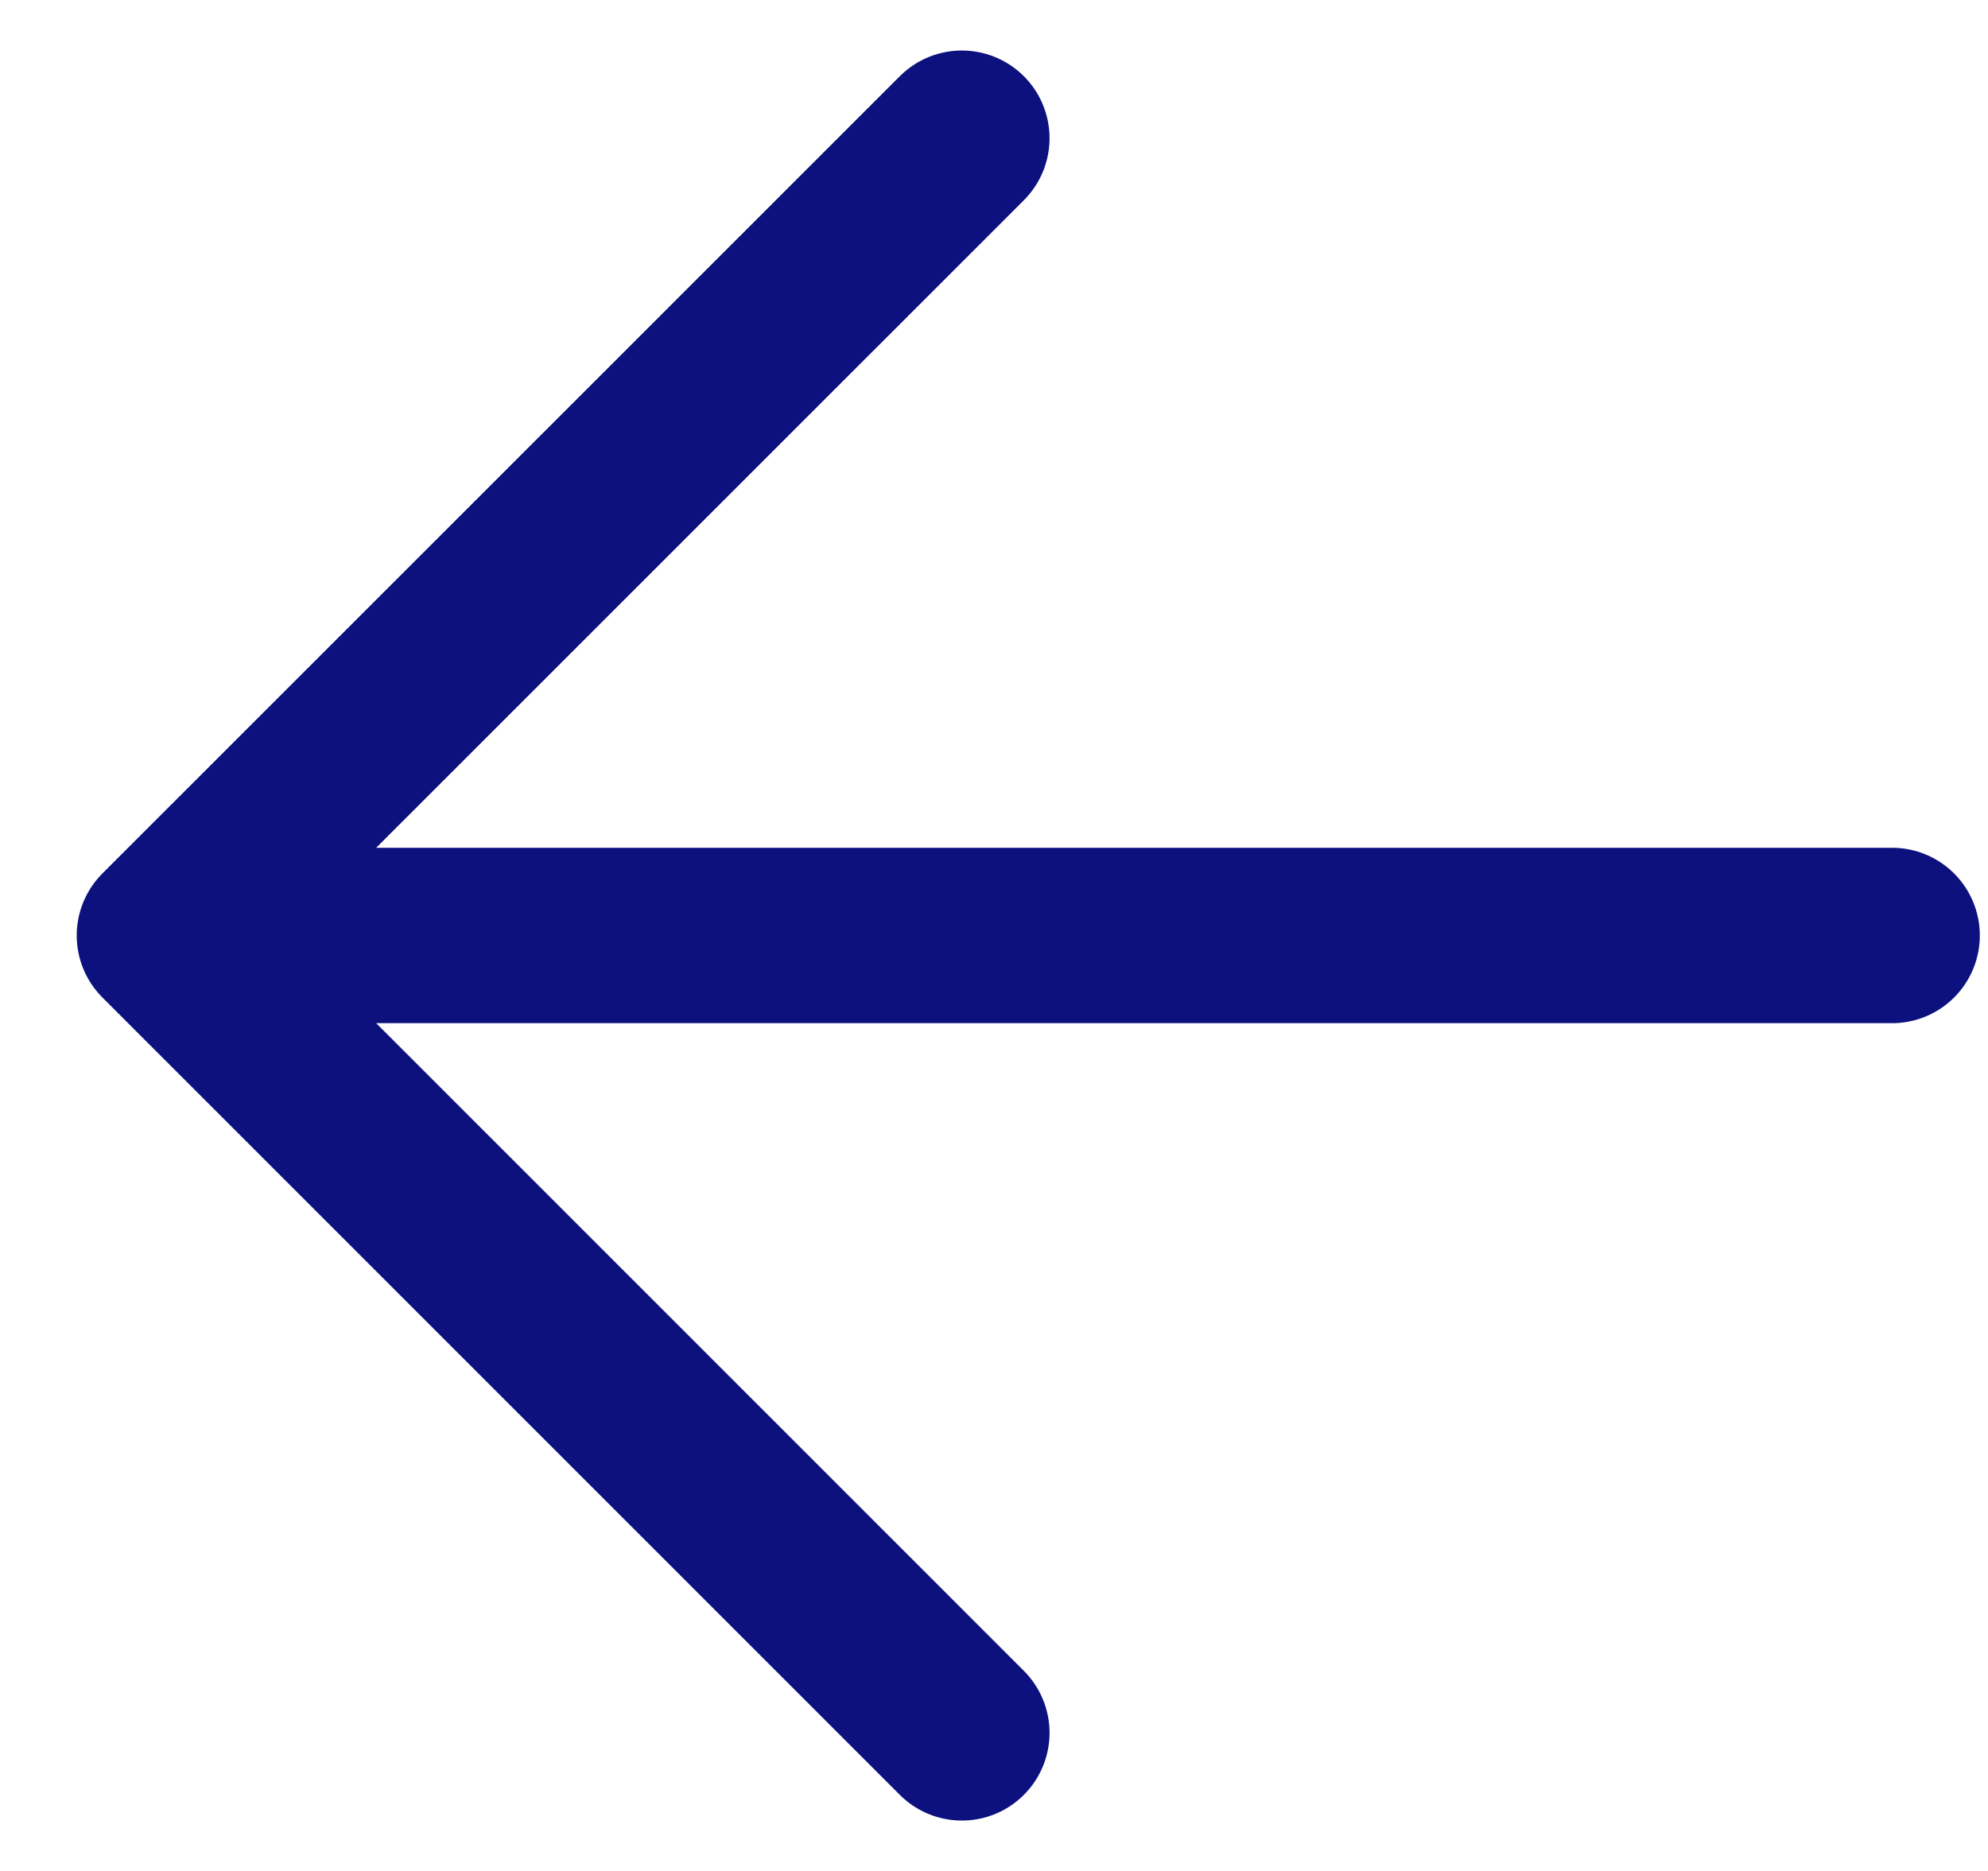
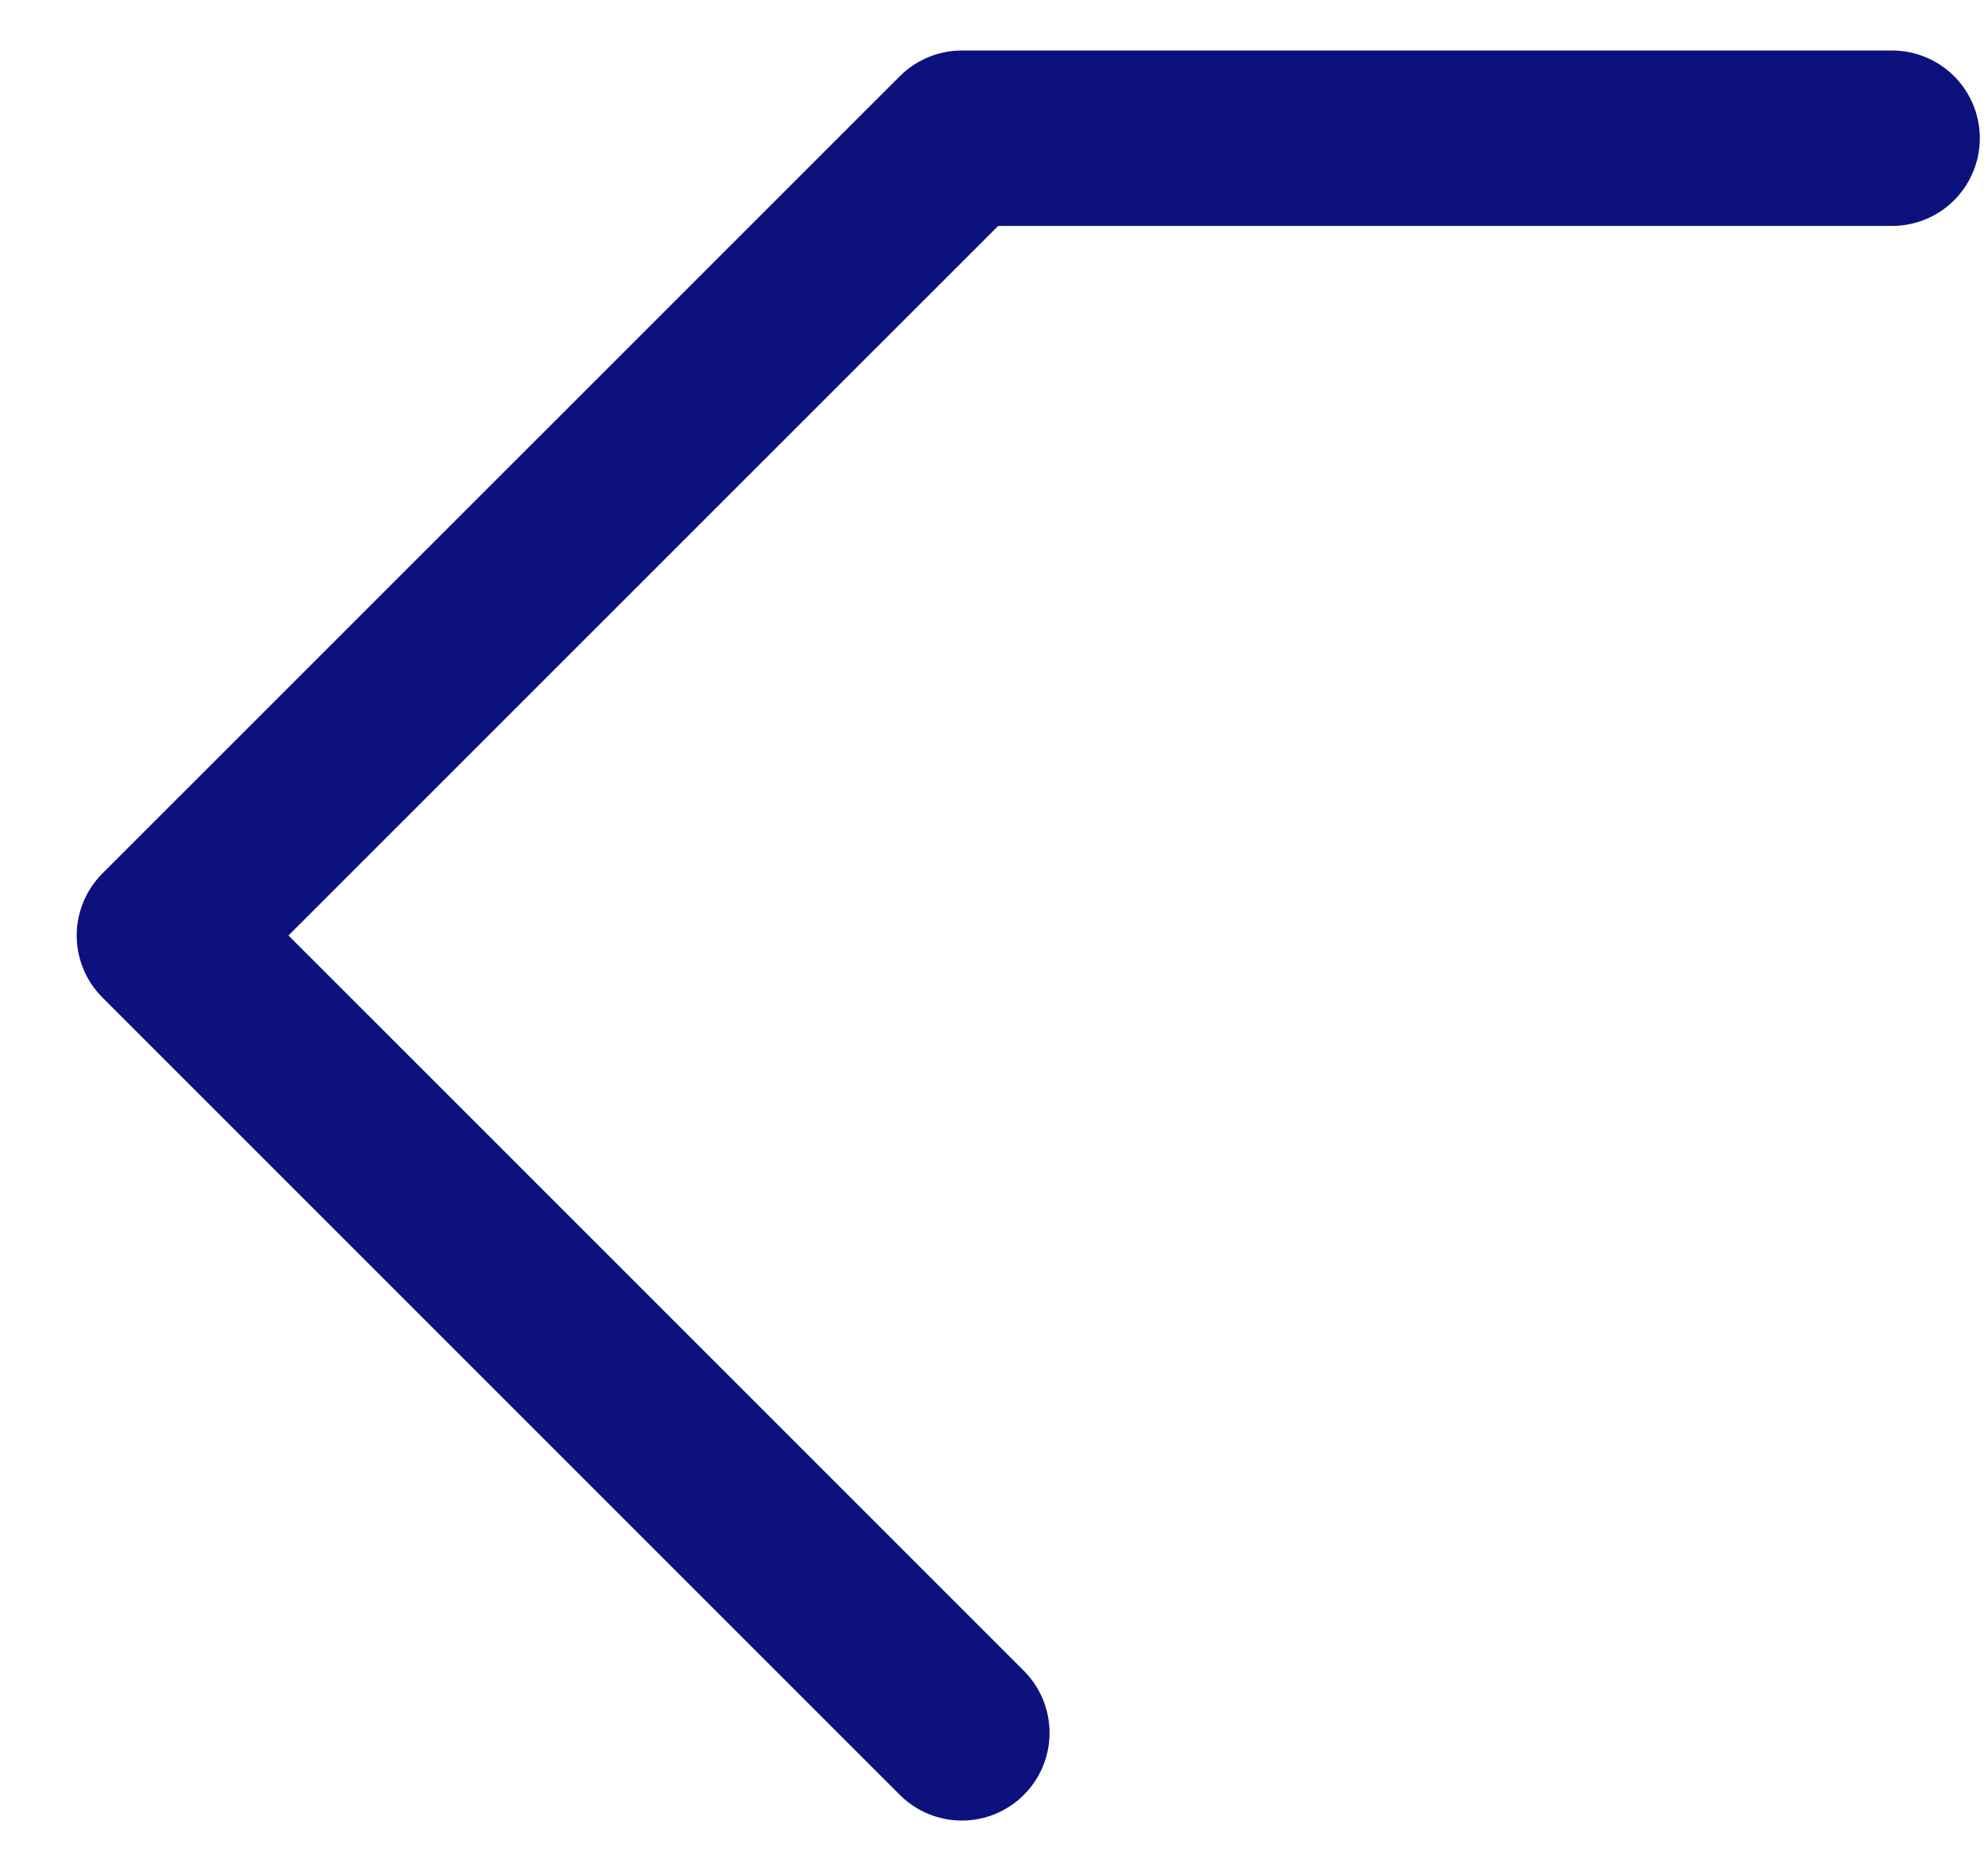
<svg xmlns="http://www.w3.org/2000/svg" width="17" height="16" viewBox="0 0 17 16" fill="none">
-   <path d="M8.225 14.819L1.406 8L8.225 1.182M2.353 8H16.18" stroke="#0C117E" stroke-width="1.5" stroke-linecap="round" stroke-linejoin="round" />
+   <path d="M8.225 14.819L1.406 8L8.225 1.182H16.18" stroke="#0C117E" stroke-width="1.5" stroke-linecap="round" stroke-linejoin="round" />
</svg>